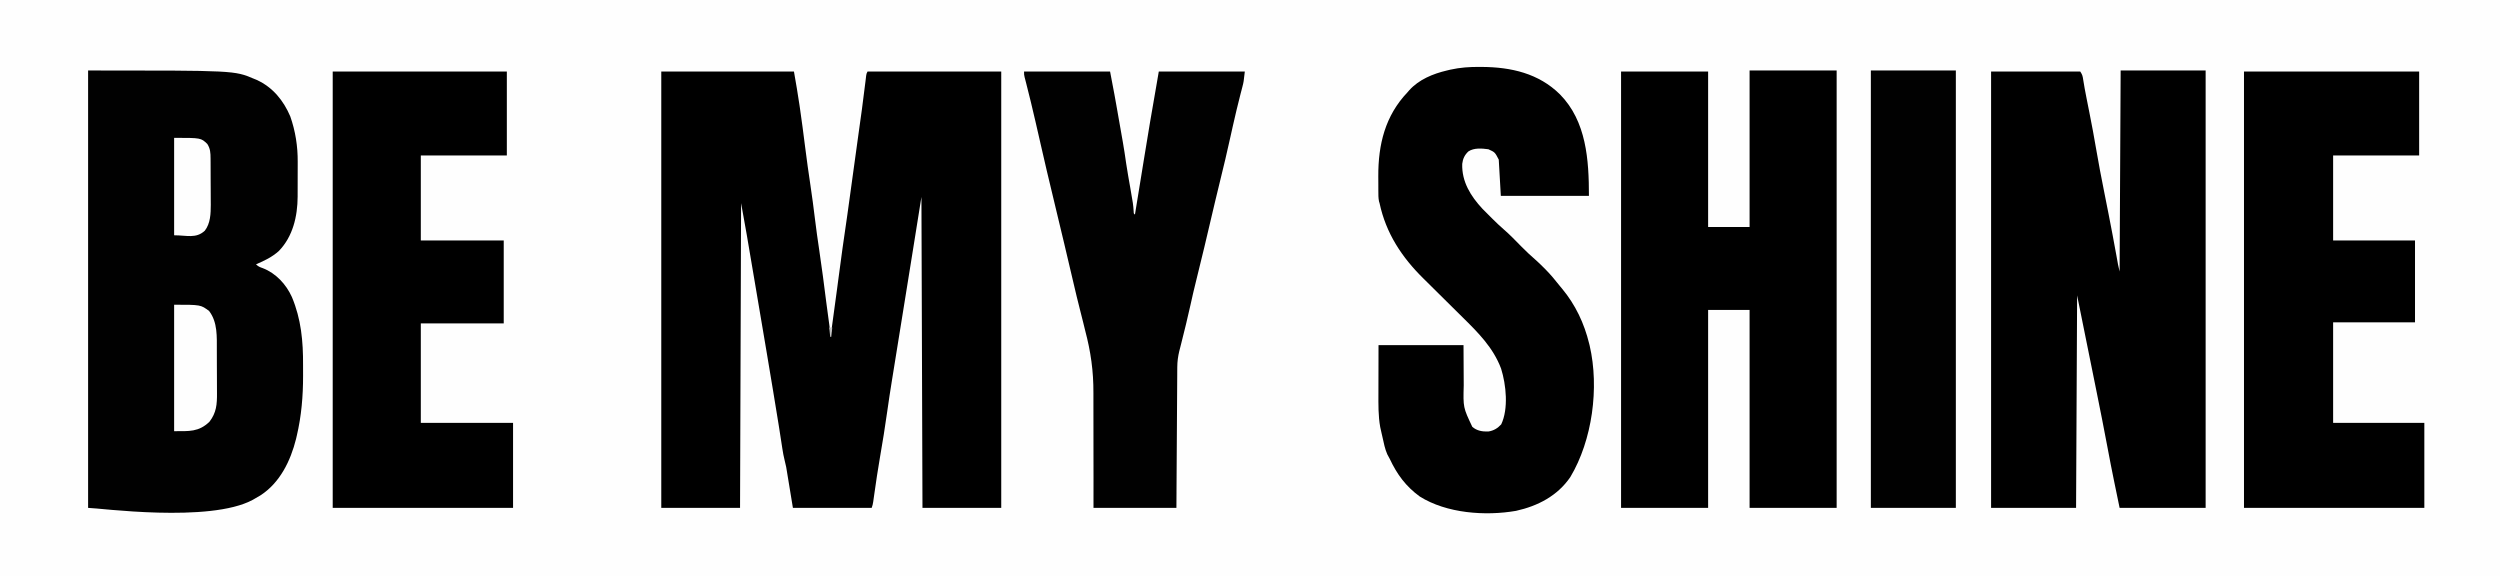
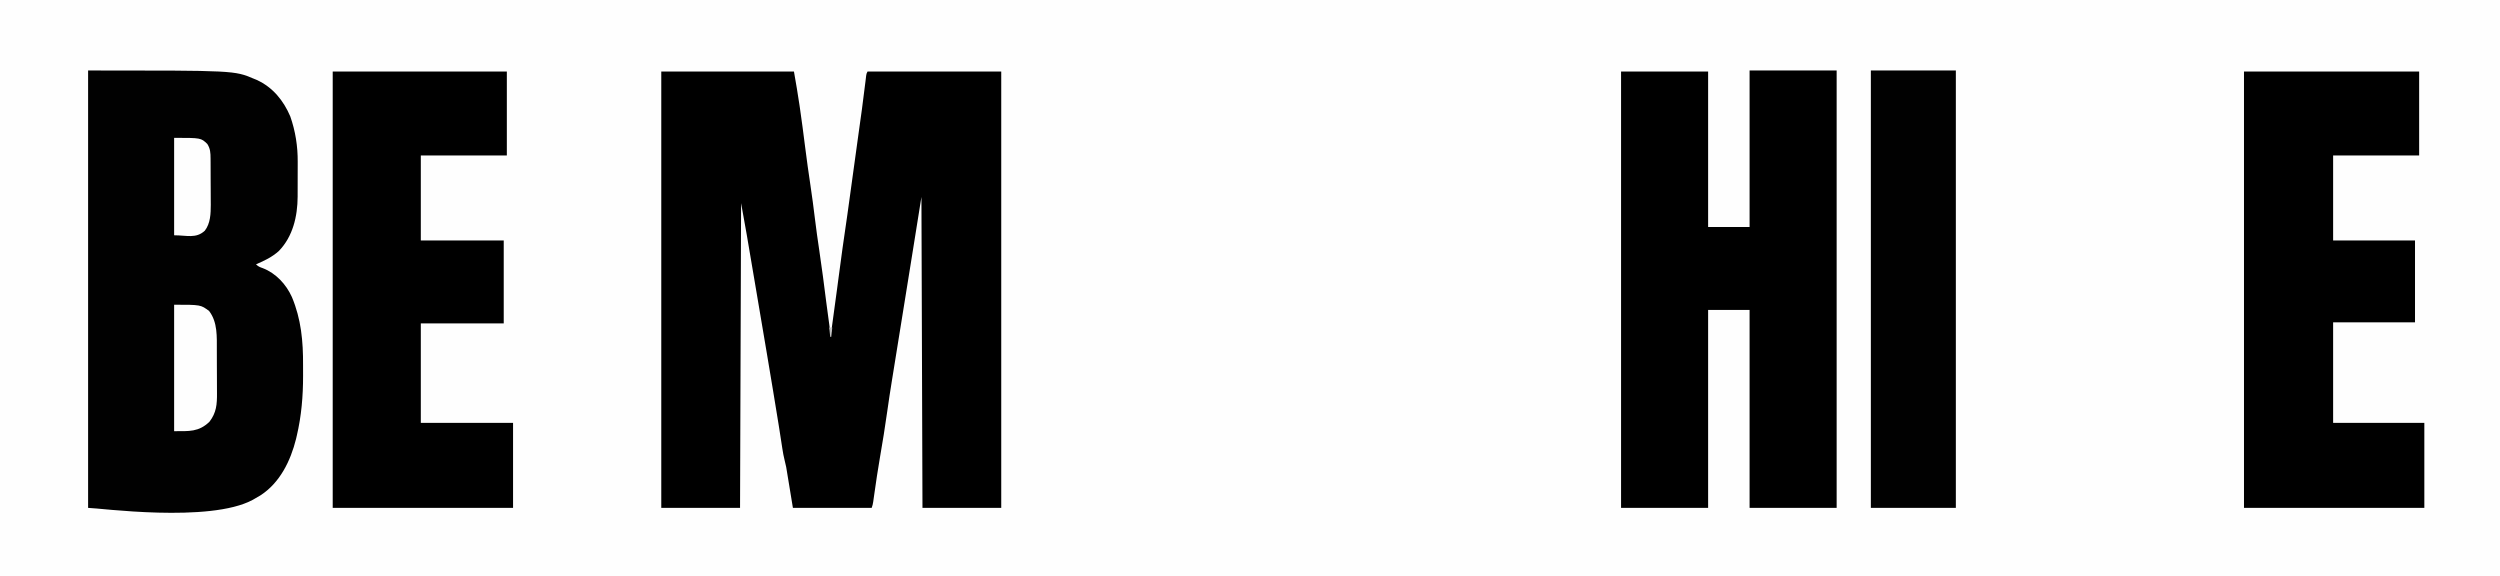
<svg xmlns="http://www.w3.org/2000/svg" height="556" width="2412" version="1.1">
  <rect width="100%" height="100%" fill="#808080" stroke="none" />
  <path transform="translate(0,0)" fill="#FEFEFE" d="M0 0 C795.96 0 1591.92 0 2412 0 C2412 183.48 2412 366.96 2412 556 C1616.04 556 820.08 556 0 556 C0 372.52 0 189.04 0 0 Z" />
  <path transform="translate(638,69)" fill="#000000" d="M0 0 C42.24 0 84.48 0 128 0 C129.918 10.869 131.783 21.709 133.375 32.625 C133.479 33.336 133.584 34.047 133.692 34.78 C135.556 47.492 137.21 60.228 138.811 72.976 C140.347 85.191 142.047 97.371 143.88 109.545 C145.502 120.342 146.927 131.15 148.241 141.988 C149.483 152.206 150.905 162.385 152.438 172.562 C154.932 189.142 157.061 205.762 159.159 222.396 C160.366 231.94 161.67 241.472 163 251 C163.33 251 163.66 251 164 251 C165.946 237.164 167.834 223.322 169.648 209.469 C169.793 208.364 169.938 207.26 170.087 206.122 C170.307 204.44 170.307 204.44 170.532 202.724 C173.345 181.252 176.287 159.813 179.498 138.397 C180.607 130.894 181.606 123.375 182.614 115.857 C183.376 110.216 184.158 104.577 184.938 98.938 C185.28 96.457 185.622 93.977 185.965 91.496 C186.136 90.256 186.307 89.016 186.484 87.738 C186.991 84.066 187.497 80.394 188.004 76.723 C188.168 75.53 188.333 74.337 188.502 73.108 C188.834 70.702 189.166 68.295 189.498 65.888 C190.339 59.783 191.184 53.678 192.035 47.574 C192.378 45.112 192.72 42.65 193.062 40.188 C193.228 38.998 193.393 37.808 193.564 36.583 C194.82 27.477 195.977 18.362 197.049 9.233 C197.216 7.844 197.216 7.844 197.387 6.426 C197.482 5.615 197.577 4.805 197.675 3.97 C198 2 198 2 199 0 C241.57 0 284.14 0 328 0 C328 138.93 328 277.86 328 421 C302.92 421 277.84 421 252 421 C251.67 322 251.34 223 251 121 C248.36 137.5 245.72 154 243 171 C240.523 186.44 240.523 186.44 239.349 193.739 C238.835 196.935 238.322 200.13 237.808 203.326 C235.656 216.719 233.499 230.112 231.338 243.504 C230.223 250.416 229.109 257.327 227.995 264.238 C227.05 270.105 226.103 275.972 225.155 281.838 C224.558 285.538 223.962 289.238 223.366 292.938 C223.088 294.663 222.809 296.388 222.53 298.112 C220.921 308.063 219.391 318.016 218 328 C215.874 342.915 213.557 357.775 210.935 372.611 C208.933 384.082 207.247 395.593 205.612 407.121 C205.46 408.177 205.46 408.177 205.306 409.254 C205.033 411.169 204.763 413.084 204.493 414.999 C204 418 204 418 203 421 C177.92 421 152.84 421 127 421 C123.625 400.5 123.625 400.5 122.573 394.076 C122.291 392.374 122.009 390.671 121.727 388.969 C121.586 388.103 121.445 387.237 121.3 386.345 C121.158 385.493 121.016 384.641 120.87 383.764 C120.75 383.035 120.63 382.307 120.506 381.557 C120.081 379.409 119.562 377.28 119.021 375.158 C118.059 371.365 117.382 367.577 116.791 363.706 C116.684 363.014 116.577 362.323 116.467 361.61 C116.234 360.103 116.002 358.596 115.772 357.089 C115.123 352.851 114.46 348.616 113.797 344.38 C113.654 343.47 113.512 342.56 113.365 341.622 C111.613 330.473 109.761 319.34 107.906 308.207 C107.728 307.137 107.55 306.066 107.366 304.963 C106.265 298.358 105.161 291.753 104.057 285.148 C103.314 280.698 102.572 276.249 101.831 271.799 C97.822 247.745 93.77 223.7 89.63 199.668 C88.68 194.138 87.742 188.606 86.805 183.074 C86.641 182.108 86.477 181.142 86.308 180.146 C85.668 176.37 85.028 172.594 84.39 168.818 C83.905 165.945 83.417 163.072 82.93 160.199 C82.794 159.394 82.659 158.59 82.519 157.761 C80.773 147.489 78.864 137.253 77 127 C76.67 224.02 76.34 321.04 76 421 C50.92 421 25.84 421 0 421 C0 282.07 0 143.14 0 0 Z" />
  <path transform="translate(85,68)" fill="#010101" d="M0 0 C141.134 0 141.134 0 160 8 C160.915 8.38 161.83 8.761 162.773 9.152 C178.144 16.175 188.553 29.008 195.062 44.332 C200.027 58.462 202.325 73.176 202.23 88.105 C202.23 89.31 202.23 90.515 202.229 91.756 C202.226 94.283 202.218 96.81 202.206 99.337 C202.188 103.187 202.185 107.038 202.186 110.889 C202.181 113.357 202.175 115.825 202.168 118.293 C202.167 119.434 202.166 120.575 202.165 121.75 C202.053 140.669 197.646 160.059 184.09 174.109 C177.55 180.026 170.07 183.591 162 187 C164.22 189.22 165.695 189.716 168.625 190.75 C181.294 195.69 191.038 206.283 196.602 218.523 C205.579 239.854 207.517 261.304 207.391 284.262 C207.375 287.732 207.391 291.201 207.41 294.672 C207.429 314.074 205.834 333.327 201.375 352.25 C201 353.854 201 353.854 200.617 355.49 C195.349 376.654 185.101 397.685 166.375 409.875 C164.595 410.937 162.804 411.981 161 413 C160.312 413.4 159.623 413.799 158.914 414.211 C117.285 436.809 9.691 422 0 422 C0 282.74 0 143.48 0 0 Z" />
-   <path transform="translate(2046,68)" fill="#000000" d="M0 0 C27.06 0 54.12 0 82 0 C82 139.26 82 278.52 82 422 C54.61 422 27.22 422 -1 422 C-2.341 415.503 -3.681 409.006 -5.062 402.312 C-5.469 400.352 -5.875 398.392 -6.293 396.372 C-8.497 385.673 -10.582 374.955 -12.586 364.217 C-15.952 346.2 -19.53 328.228 -23.152 310.262 C-23.521 308.432 -23.521 308.432 -23.898 306.565 C-25.907 296.605 -27.923 286.646 -29.938 276.688 C-33.918 256.991 -37.899 237.294 -42 217 C-42.33 284.65 -42.66 352.3 -43 422 C-70.06 422 -97.12 422 -125 422 C-125 283.07 -125 144.14 -125 1 C-96.62 1 -68.24 1 -39 1 C-36.967 4.049 -36.637 5.303 -36.145 8.816 C-35.246 14.65 -34.163 20.427 -33.012 26.215 C-32.826 27.156 -32.639 28.098 -32.448 29.068 C-31.672 32.985 -30.894 36.902 -30.113 40.818 C-27.771 52.565 -25.574 64.323 -23.574 76.133 C-21.249 89.836 -18.616 103.466 -15.893 117.095 C-14.572 123.705 -13.263 130.317 -11.957 136.93 C-11.828 137.581 -11.7 138.232 -11.567 138.902 C-8.915 152.326 -6.4 165.772 -3.967 179.236 C-3.838 179.952 -3.708 180.669 -3.574 181.407 C-3.236 183.279 -2.901 185.153 -2.566 187.026 C-2.121 189.366 -1.578 191.688 -1 194 C-0.67 129.98 -0.34 65.96 0 0 Z" />
  <path transform="translate(1688,68)" fill="#000000" d="M0 0 C27.72 0 55.44 0 84 0 C84 139.26 84 278.52 84 422 C56.28 422 28.56 422 0 422 C0 358.97 0 295.94 0 231 C-13.2 231 -26.4 231 -40 231 C-40 294.03 -40 357.06 -40 422 C-67.72 422 -95.44 422 -124 422 C-124 283.07 -124 144.14 -124 1 C-96.28 1 -68.56 1 -40 1 C-40 50.5 -40 100 -40 151 C-26.8 151 -13.6 151 0 151 C0 101.17 0 51.34 0 0 Z" />
-   <path transform="translate(1427.562,64.562)" fill="#000000" d="M0 0 C0.738 0.003 1.476 0.007 2.237 0.01 C30.286 0.195 56.928 6.197 77.438 26.438 C103.106 52.472 105.438 89.941 105.438 124.438 C77.388 124.438 49.337 124.438 20.438 124.438 C19.777 112.888 19.117 101.338 18.438 89.438 C14.741 82.308 14.741 82.308 8.438 79.438 C2.123 78.62 -5.253 77.893 -10.812 81.5 C-14.429 84.819 -16.239 88.635 -16.805 93.535 C-17.351 110.74 -8.626 124.707 2.735 136.904 C5.109 139.34 7.514 141.738 9.938 144.125 C10.741 144.927 11.544 145.73 12.371 146.557 C15.959 150.118 19.57 153.602 23.406 156.895 C29.268 161.942 34.591 167.548 40.016 173.055 C44.414 177.494 48.864 181.772 53.606 185.842 C56.477 188.343 59.186 190.994 61.875 193.688 C62.432 194.245 62.989 194.803 63.563 195.378 C68.559 200.447 73.042 205.842 77.438 211.438 C78.113 212.246 78.788 213.054 79.484 213.887 C92.467 229.511 100.906 247.41 105.688 267.062 C105.851 267.718 106.014 268.374 106.182 269.049 C115.525 309.579 108.724 360.15 87.508 395.668 C75.183 413.797 56.099 423.665 35.062 428.312 C5.448 433.44 -31.886 430.733 -57.754 414.48 C-71.177 404.716 -79.7 393.135 -86.69 378.237 C-87.429 376.712 -88.257 375.231 -89.102 373.762 C-91.407 368.516 -92.468 363.021 -93.688 357.438 C-93.952 356.294 -94.216 355.151 -94.488 353.973 C-94.742 352.827 -94.996 351.681 -95.258 350.5 C-95.485 349.48 -95.712 348.461 -95.946 347.41 C-97.858 336.67 -97.705 325.595 -97.66 314.727 C-97.659 312.949 -97.659 312.949 -97.657 311.135 C-97.652 306.778 -97.638 302.42 -97.625 298.062 C-97.604 288.286 -97.584 278.51 -97.562 268.438 C-70.502 268.438 -43.443 268.438 -15.562 268.438 C-15.375 298 -15.375 298 -15.355 307.237 C-15.931 328.57 -15.931 328.57 -7.097 347.221 C-2.656 351.105 2.559 351.931 8.387 351.75 C13.543 350.964 17.306 348.658 20.812 344.875 C27.935 329.809 25.606 306.742 20.688 291.062 C13.052 270.738 -1.442 256.357 -16.629 241.387 C-18.632 239.411 -20.631 237.431 -22.627 235.449 C-28.298 229.82 -33.972 224.194 -39.662 218.584 C-43.164 215.132 -46.654 211.67 -50.139 208.201 C-51.451 206.899 -52.767 205.6 -54.087 204.306 C-75.067 183.715 -90.405 160.449 -96.562 131.438 C-96.738 130.869 -96.914 130.301 -97.095 129.715 C-97.775 126.401 -97.725 123.103 -97.73 119.734 C-97.734 118.979 -97.737 118.223 -97.741 117.445 C-97.746 115.841 -97.748 114.238 -97.748 112.634 C-97.75 110.237 -97.768 107.842 -97.787 105.445 C-97.901 74.842 -91.186 47.115 -69.562 24.438 C-68.77 23.515 -68.77 23.515 -67.961 22.574 C-58.598 12.131 -44.925 6.568 -31.562 3.438 C-30.488 3.179 -29.413 2.921 -28.305 2.655 C-18.796 0.544 -9.724 -0.087 0 0 Z" />
  <path transform="translate(2165,69)" fill="#000000" d="M0 0 C55.77 0 111.54 0 169 0 C169 26.73 169 53.46 169 81 C141.61 81 114.22 81 86 81 C86 108.06 86 135.12 86 163 C112.07 163 138.14 163 165 163 C165 189.07 165 215.14 165 242 C138.93 242 112.86 242 86 242 C86 274.01 86 306.02 86 339 C115.04 339 144.08 339 174 339 C174 366.06 174 393.12 174 421 C116.58 421 59.16 421 0 421 C0 282.07 0 143.14 0 0 Z" />
  <path transform="translate(321,69)" fill="#000000" d="M0 0 C55.44 0 110.88 0 168 0 C168 26.73 168 53.46 168 81 C140.61 81 113.22 81 85 81 C85 108.06 85 135.12 85 163 C111.4 163 137.8 163 165 163 C165 189.4 165 215.8 165 243 C138.6 243 112.2 243 85 243 C85 274.68 85 306.36 85 339 C114.37 339 143.74 339 174 339 C174 366.06 174 393.12 174 421 C116.58 421 59.16 421 0 421 C0 282.07 0 143.14 0 0 Z" />
-   <path transform="translate(988,69)" fill="#010101" d="M0 0 C27.39 0 54.78 0 83 0 C87.619 24.247 87.619 24.247 89.508 35.027 C89.719 36.23 89.931 37.432 90.149 38.671 C90.588 41.17 91.027 43.669 91.464 46.168 C92.128 49.957 92.797 53.745 93.465 57.533 C93.896 59.99 94.327 62.446 94.758 64.902 C95.052 66.565 95.052 66.565 95.351 68.262 C96.544 75.094 97.58 81.935 98.542 88.803 C99.111 92.774 99.77 96.723 100.473 100.672 C100.735 102.176 100.997 103.68 101.26 105.184 C101.662 107.476 102.066 109.769 102.471 112.061 C105.246 127.796 105.246 127.796 105.787 135.321 C105.83 137.034 105.83 137.034 107 138 C107.17 136.954 107.34 135.908 107.516 134.83 C107.76 133.326 108.005 131.821 108.25 130.316 C108.383 129.496 108.517 128.675 108.655 127.83 C109.419 123.132 110.184 118.435 110.949 113.737 C111.279 111.715 111.608 109.694 111.938 107.672 C112.106 106.637 112.275 105.603 112.448 104.537 C113.47 98.265 114.488 91.991 115.502 85.718 C119.508 60.957 123.627 36.222 128.024 11.528 C128.706 7.688 129.359 3.847 130 0 C157.39 0 184.78 0 213 0 C211.877 10.111 211.877 10.111 210.617 14.914 C210.202 16.526 210.202 16.526 209.779 18.17 C209.481 19.31 209.182 20.45 208.875 21.625 C206.238 31.927 203.755 42.247 201.438 52.625 C201.293 53.271 201.149 53.917 201 54.582 C200.279 57.804 199.56 61.026 198.841 64.248 C197.518 70.149 196.169 76.044 194.812 81.938 C194.587 82.924 194.361 83.91 194.129 84.926 C192.867 90.4 191.541 95.854 190.166 101.301 C188.184 109.196 186.292 117.11 184.427 125.033 C183.863 127.427 183.298 129.821 182.732 132.214 C181.127 139.008 179.525 145.803 177.923 152.598 C176.745 157.597 175.565 162.595 174.383 167.594 C174.192 168.403 174 169.212 173.803 170.046 C171.25 180.836 168.628 191.605 165.911 202.355 C164.015 209.876 162.284 217.423 160.625 225 C157.825 237.613 154.774 250.152 151.577 262.67 C151.094 264.568 151.094 264.568 150.602 266.504 C150.316 267.616 150.031 268.728 149.737 269.873 C148.53 274.995 147.874 279.848 147.842 285.112 C147.832 286.315 147.822 287.519 147.812 288.758 C147.806 290.064 147.801 291.37 147.795 292.716 C147.785 294.116 147.775 295.516 147.765 296.916 C147.738 300.705 147.717 304.493 147.697 308.282 C147.675 312.246 147.647 316.21 147.621 320.174 C147.571 327.675 147.526 335.176 147.483 342.676 C147.424 352.816 147.358 362.956 147.292 373.095 C147.188 389.063 147.095 405.032 147 421 C120.6 421 94.2 421 67 421 C67.009 411.253 67.018 401.507 67.027 391.465 C67.017 385.226 67.006 378.987 66.986 372.748 C66.956 362.883 66.932 353.018 66.955 343.153 C66.972 335.962 66.964 328.772 66.928 321.581 C66.909 317.789 66.902 313.997 66.925 310.205 C67.044 289.13 64.398 270.406 59 250 C58.347 247.376 57.707 244.749 57.072 242.12 C56.224 238.635 55.329 235.162 54.438 231.688 C51.977 222.074 49.622 212.444 47.41 202.77 C44.62 190.578 41.726 178.413 38.812 166.25 C38.579 165.275 38.346 164.3 38.105 163.295 C36.405 156.197 34.703 149.098 33 142 C21.085 92.324 21.085 92.324 16 70 C15.231 66.638 14.461 63.276 13.691 59.914 C13.514 59.141 13.338 58.368 13.155 57.572 C12.625 55.256 12.094 52.941 11.562 50.625 C11.376 49.811 11.189 48.996 10.996 48.157 C8.159 35.811 5.195 23.504 2.031 11.237 C1.762 10.184 1.493 9.131 1.215 8.047 C0.979 7.138 0.743 6.229 0.5 5.292 C0 3 0 3 0 0 Z" />
  <path transform="translate(1805,68)" fill="#010101" d="M0 0 C27.06 0 54.12 0 82 0 C82 139.26 82 278.52 82 422 C54.94 422 27.88 422 0 422 C0 282.74 0 143.48 0 0 Z" />
  <path transform="translate(168,294)" fill="#FEFEFE" d="M0 0 C25.667 0 25.667 0 33.75 6.062 C42.095 16.957 41.171 31.018 41.203 44.031 C41.207 45.18 41.207 45.18 41.212 46.352 C41.227 50.401 41.236 54.45 41.24 58.499 C41.246 62.661 41.27 66.823 41.298 70.986 C41.317 74.206 41.322 77.427 41.324 80.648 C41.327 82.182 41.335 83.716 41.348 85.25 C41.434 96.024 40.855 104.186 34 113 C23.672 122.811 14.6 122 0 122 C0 81.74 0 41.48 0 0 Z" />
  <path transform="translate(168,133)" fill="#FEFEFE" d="M0 0 C25.87 0 25.87 0 32 5.875 C34.97 10.515 35.125 14.566 35.161 19.993 C35.171 21.178 35.18 22.363 35.19 23.585 C35.194 24.859 35.199 26.133 35.203 27.445 C35.207 28.427 35.207 28.427 35.212 29.429 C35.227 32.898 35.236 36.366 35.24 39.835 C35.246 43.389 35.27 46.942 35.298 50.495 C35.317 53.253 35.322 56.01 35.324 58.768 C35.328 60.706 35.347 62.644 35.366 64.582 C35.344 73.155 35.054 82.476 29.625 89.562 C21.124 97.457 12.225 94 0 94 C0 62.98 0 31.96 0 0 Z" />
  <path transform="translate(800,316)" fill="#C1C1C1" d="M0 0 C0.99 0 1.98 0 3 0 C2.67 2.97 2.34 5.94 2 9 C1.67 9 1.34 9 1 9 C0.67 6.03 0.34 3.06 0 0 Z" />
</svg>